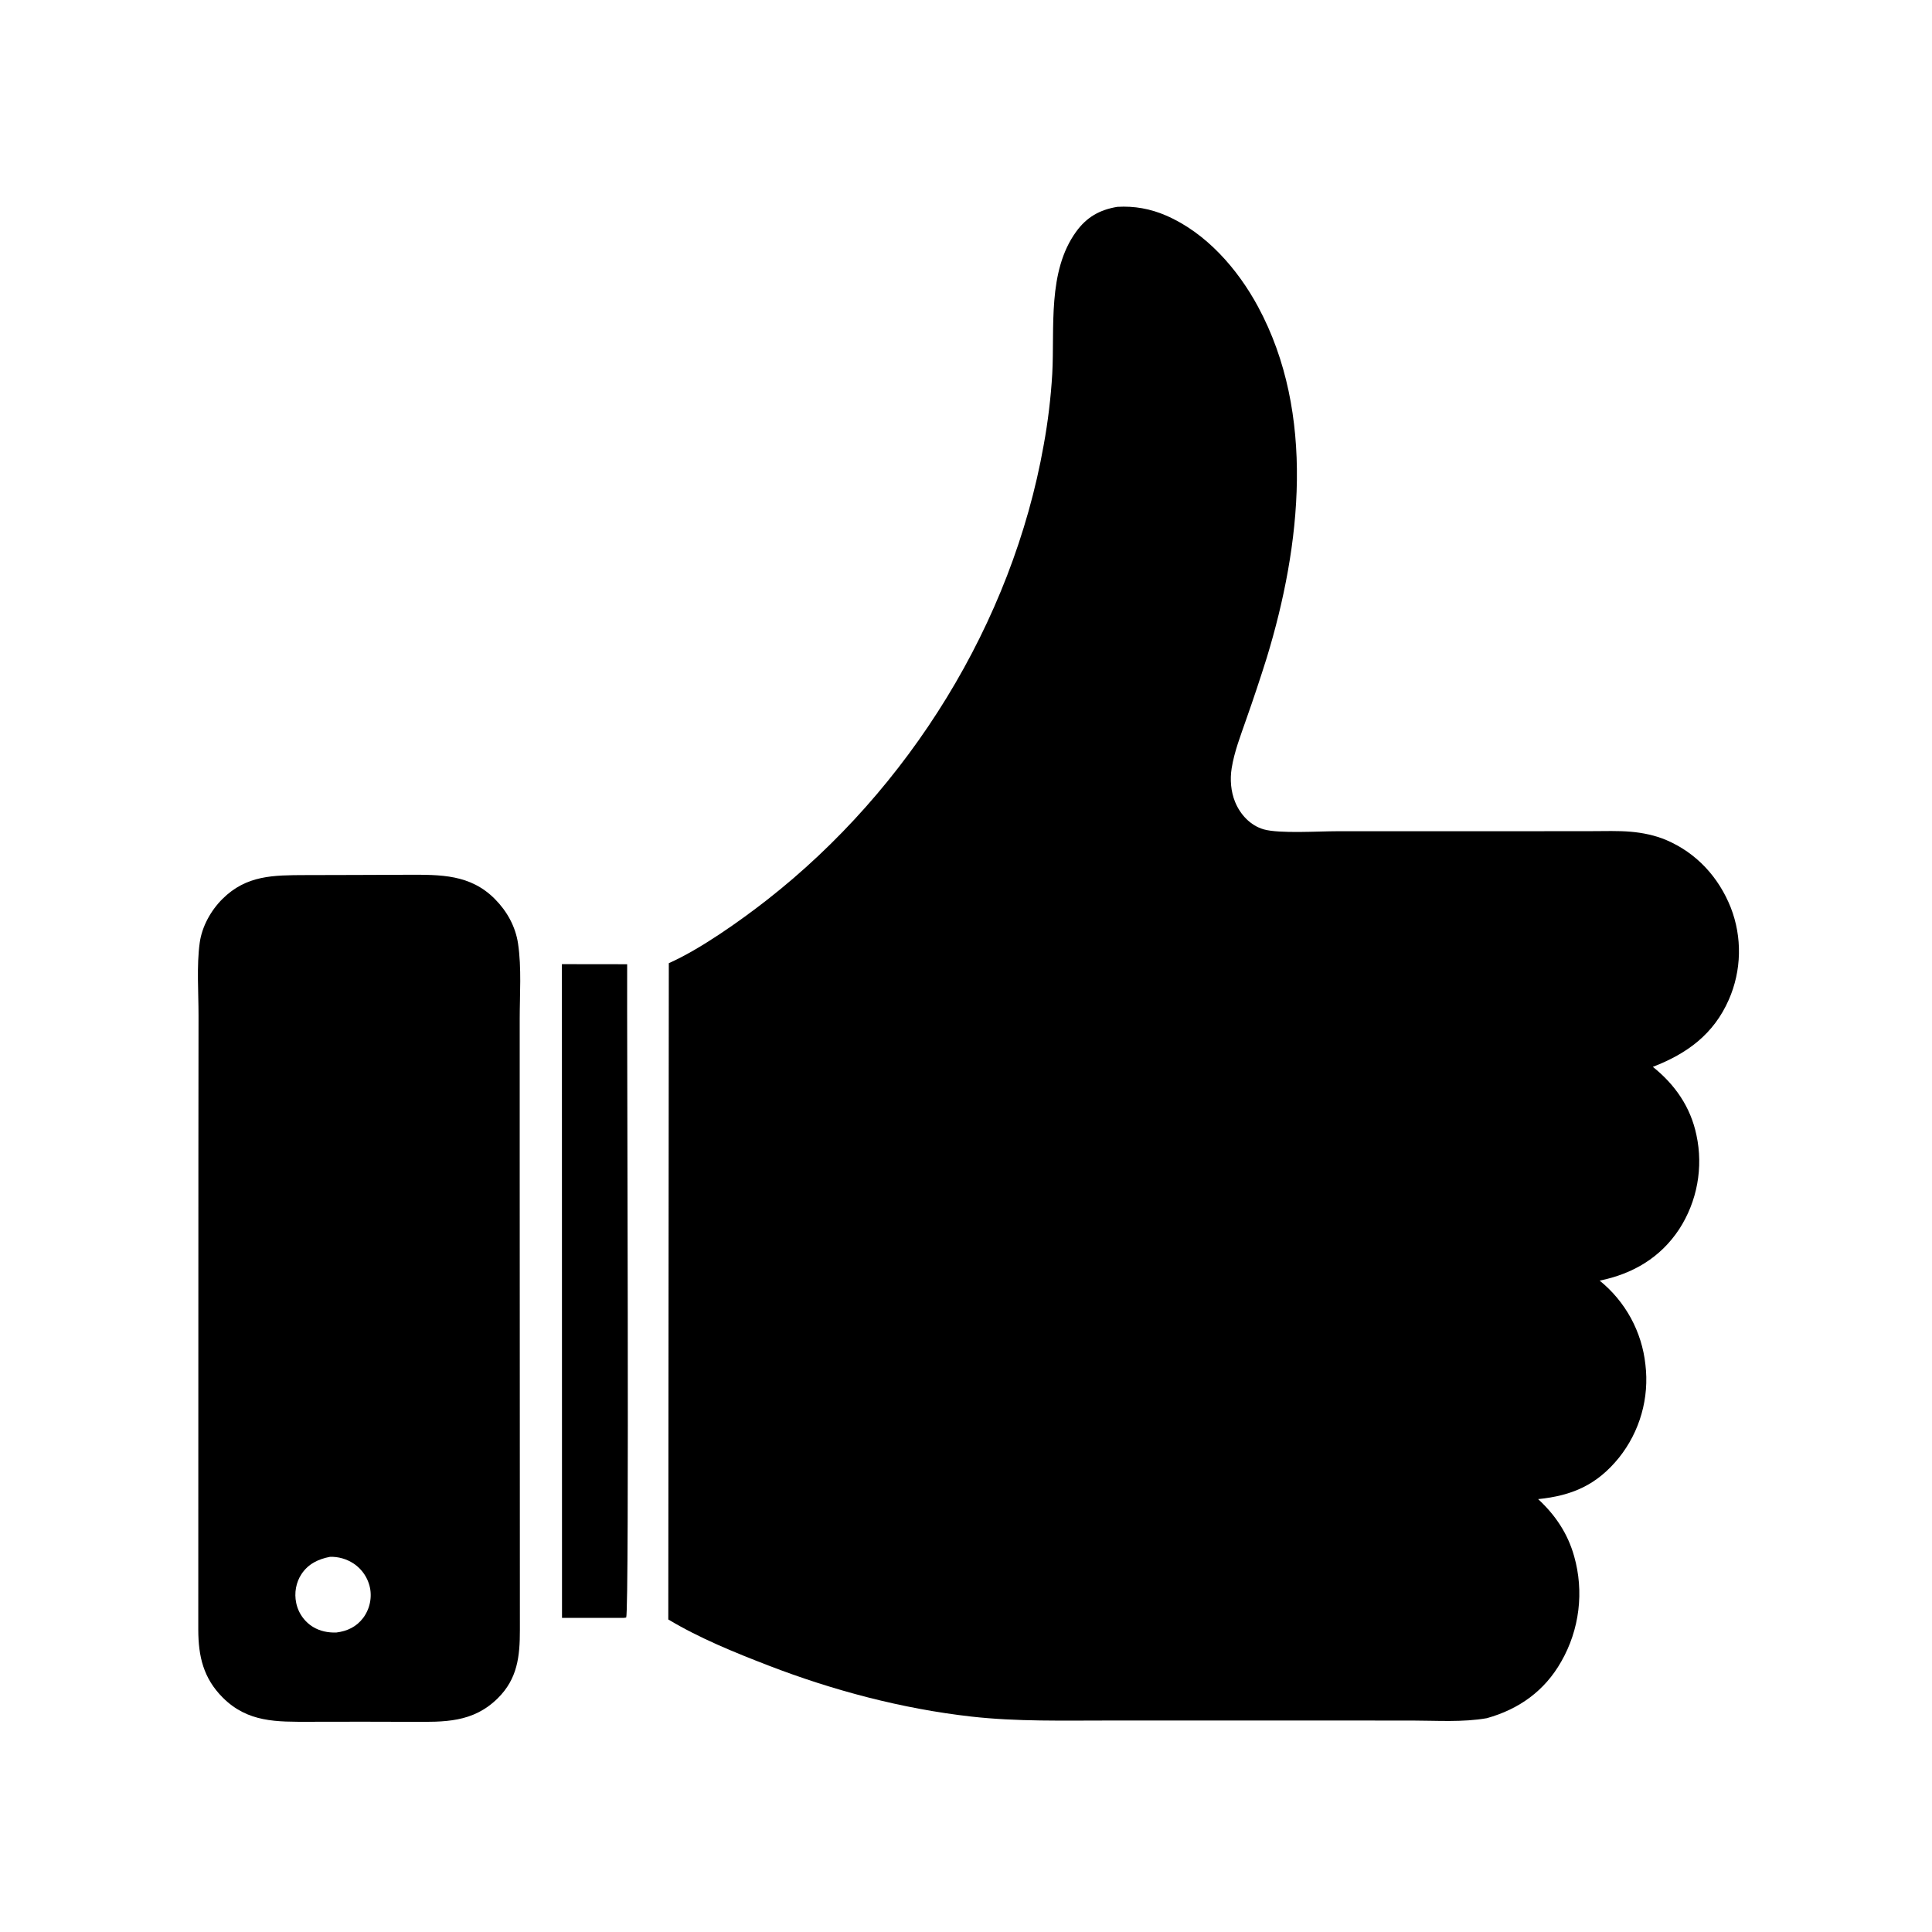
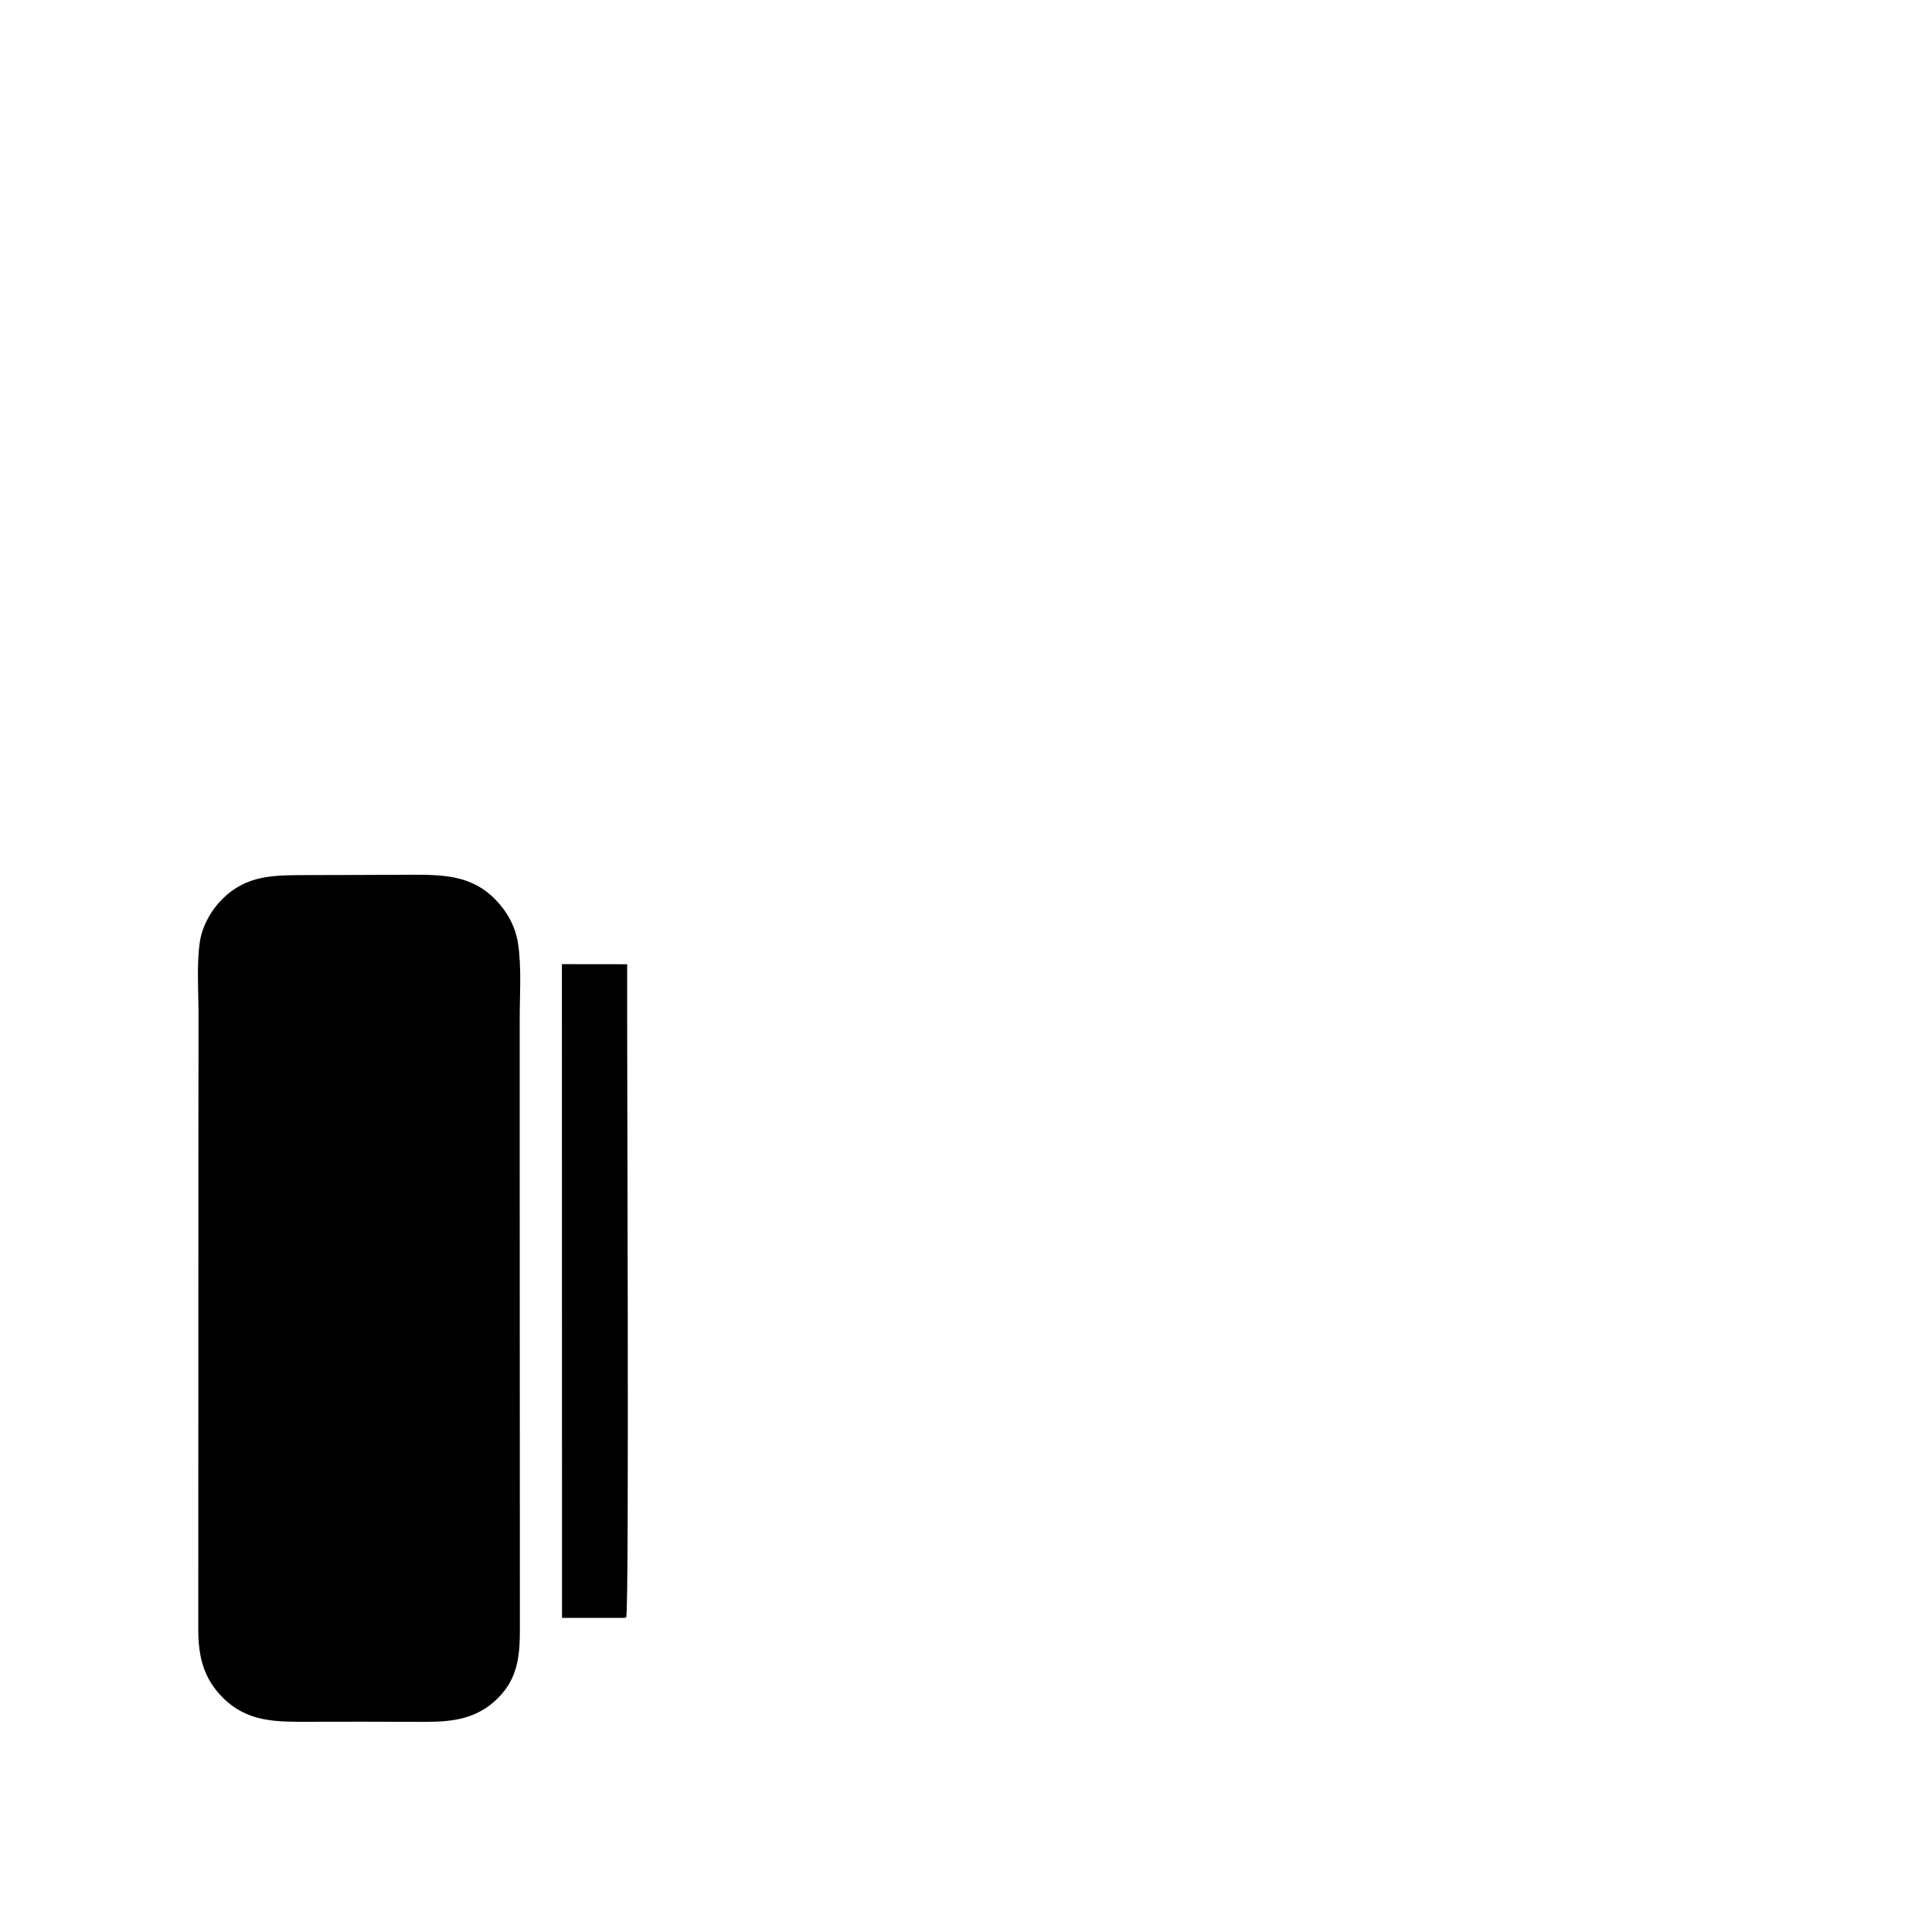
<svg xmlns="http://www.w3.org/2000/svg" width="1024" height="1024">
-   <path fill="white" d="M0 0L1024 0L1024 1024L0 1024L0 0Z" />
+   <path fill="white" d="M0 0L1024 0L0 1024L0 0Z" />
  <path d="M297.822 511.02L332.41 511.064C332.205 545.904 333.619 853.669 331.898 857.319L330.625 857.521L297.877 857.514L297.822 511.02Z" />
  <path d="M188.557 463.75L216.241 463.643C233.558 463.609 249.261 463.356 262.303 476.503C268.726 482.978 273.23 491.064 274.577 500.136C276.498 513.067 275.453 527.16 275.455 540.254L275.455 611.021L275.55 863.938C275.561 877.932 274.287 889.777 263.825 900.118C250.663 913.127 235.552 912.696 218.338 912.603L192.25 912.537L164.178 912.579C146.643 912.597 131.322 913.033 118.025 899.714C107.822 889.494 105.149 877.954 105.092 863.932L105.153 613.728L105.223 538.375C105.237 525.966 104.171 511.922 105.848 499.716C107.036 491.064 111.775 482.542 117.926 476.435C130.657 463.793 145.004 463.882 161.779 463.816L188.557 463.75Z" />
-   <path fill="white" d="M174.945 825.145Q175.765 825.123 176.584 825.164Q177.403 825.204 178.216 825.307Q179.03 825.409 179.833 825.573Q180.637 825.736 181.426 825.961Q182.214 826.185 182.984 826.468Q183.753 826.752 184.499 827.093Q185.245 827.433 185.963 827.83Q186.68 828.226 187.366 828.676Q187.804 828.966 188.226 829.279Q188.649 829.591 189.054 829.924Q189.46 830.258 189.848 830.612Q190.237 830.966 190.606 831.339Q190.975 831.713 191.325 832.104Q191.675 832.496 192.005 832.906Q192.334 833.315 192.642 833.74Q192.95 834.166 193.235 834.607Q193.521 835.048 193.783 835.503Q194.046 835.957 194.285 836.425Q194.524 836.893 194.739 837.372Q194.953 837.852 195.143 838.342Q195.333 838.831 195.497 839.33Q195.662 839.829 195.801 840.336Q195.939 840.843 196.052 841.356Q196.164 841.869 196.25 842.387Q196.325 842.88 196.376 843.375Q196.426 843.871 196.452 844.368Q196.479 844.866 196.48 845.364Q196.482 845.862 196.46 846.36Q196.437 846.858 196.39 847.354Q196.343 847.85 196.272 848.343Q196.2 848.836 196.105 849.325Q196.009 849.814 195.89 850.298Q195.771 850.782 195.628 851.259Q195.485 851.736 195.319 852.206Q195.153 852.676 194.964 853.137Q194.775 853.598 194.564 854.049Q194.352 854.5 194.119 854.94Q193.886 855.381 193.631 855.809Q193.377 856.237 193.102 856.652Q192.826 857.068 192.531 857.469C188.952 862.254 184.051 864.55 178.239 865.274C173.885 865.402 169.607 864.57 165.858 862.277Q165.433 862.014 165.021 861.729Q164.61 861.445 164.214 861.14Q163.818 860.834 163.438 860.509Q163.058 860.184 162.695 859.84Q162.332 859.496 161.987 859.134Q161.642 858.772 161.316 858.393Q160.99 858.013 160.684 857.618Q160.378 857.222 160.093 856.812Q159.808 856.401 159.544 855.976Q159.279 855.552 159.038 855.114Q158.796 854.676 158.576 854.227Q158.357 853.777 158.161 853.317Q157.965 852.857 157.793 852.388Q157.621 851.918 157.473 851.44Q157.325 850.963 157.202 850.478Q157.078 849.993 156.98 849.503C155.898 844.336 156.862 838.729 159.788 834.311C163.387 828.876 168.725 826.331 174.945 825.145Z" />
-   <path d="M592.187 109.634C601.217 109.102 609.711 110.63 618.022 114.222C639.267 123.405 655.961 142.505 666.766 162.518C697.407 219.271 689.538 289.228 671.426 348.581Q666.254 365.063 660.5 381.351C657.584 389.782 654.2 398.399 652.803 407.235C651.879 413.082 652.361 419.461 654.595 424.968C657.312 431.666 662.696 437.539 669.798 439.576C678.035 441.938 699.118 440.562 708.618 440.571L811.504 440.558L843.662 440.529C850.54 440.524 857.569 440.25 864.423 440.844C870.705 441.389 877.296 442.754 883.115 445.229C899.174 452.06 910.942 464.92 917.35 481.054Q917.916 482.513 918.41 483.997Q918.905 485.482 919.326 486.989Q919.747 488.496 920.094 490.022Q920.44 491.548 920.712 493.089Q920.984 494.63 921.18 496.182Q921.376 497.735 921.496 499.295Q921.616 500.855 921.66 502.419Q921.703 503.983 921.67 505.548Q921.637 507.112 921.527 508.673Q921.418 510.234 921.232 511.788Q921.046 513.341 920.785 514.884Q920.523 516.427 920.187 517.955Q919.85 519.483 919.439 520.993Q919.028 522.503 918.544 523.991Q918.059 525.479 917.503 526.941Q916.946 528.404 916.319 529.837C908.275 548.18 894.204 558.429 876.042 565.456C887.779 574.835 896.06 586.758 899.149 601.617Q899.491 603.207 899.755 604.812Q900.018 606.417 900.203 608.033Q900.387 609.649 900.492 611.272Q900.597 612.895 900.622 614.521Q900.647 616.147 900.593 617.773Q900.538 619.398 900.403 621.019Q900.268 622.64 900.054 624.252Q899.84 625.864 899.547 627.464Q899.255 629.064 898.883 630.647Q898.512 632.231 898.064 633.794Q897.615 635.357 897.09 636.897Q896.565 638.436 895.966 639.948Q895.366 641.46 894.693 642.94Q894.019 644.421 893.274 645.866Q892.529 647.312 891.714 648.719Q890.898 650.126 890.015 651.492C880.018 666.642 865.388 675.184 847.856 678.764Q849.12 679.786 850.332 680.868Q851.544 681.951 852.702 683.091Q853.86 684.231 854.96 685.427Q856.061 686.623 857.101 687.871Q858.142 689.12 859.12 690.417Q860.098 691.715 861.012 693.059Q861.925 694.403 862.772 695.79Q863.618 697.178 864.396 698.605Q865.173 700.032 865.88 701.495Q866.587 702.958 867.221 704.455Q867.855 705.951 868.416 707.476Q868.976 709.002 869.461 710.553Q869.946 712.104 870.354 713.677Q870.762 715.25 871.093 716.841Q871.424 718.432 871.676 720.038Q871.929 721.643 872.102 723.259Q872.299 724.893 872.415 726.535Q872.531 728.177 872.566 729.823Q872.601 731.468 872.554 733.114Q872.506 734.759 872.378 736.4Q872.249 738.041 872.04 739.674Q871.83 741.306 871.539 742.926Q871.249 744.547 870.879 746.15Q870.508 747.754 870.059 749.338Q869.609 750.921 869.082 752.48Q868.555 754.04 867.951 755.571Q867.346 757.102 866.667 758.601Q865.988 760.101 865.235 761.564Q864.483 763.028 863.658 764.453Q862.834 765.878 861.94 767.26Q861.046 768.642 860.085 769.978Q859.123 771.314 858.097 772.601C846.385 787.054 833.32 792.721 815.248 794.567C824.365 803.021 830.943 812.777 834.324 824.827Q834.817 826.562 835.222 828.32Q835.628 830.077 835.945 831.853Q836.263 833.628 836.492 835.417Q836.721 837.206 836.861 839.005Q837.001 840.803 837.051 842.606Q837.102 844.409 837.062 846.212Q837.023 848.015 836.894 849.815Q836.765 851.614 836.547 853.404Q836.328 855.195 836.021 856.972Q835.714 858.749 835.319 860.509Q834.924 862.269 834.442 864.007Q833.96 865.745 833.392 867.457Q832.825 869.169 832.172 870.851Q831.52 872.533 830.785 874.18Q830.05 875.827 829.234 877.435Q828.418 879.044 827.523 880.61C818.732 896.187 805.09 905.915 788.085 910.667C775.324 912.931 761.467 911.936 748.536 911.927L686.372 911.905L588.059 911.909C563.653 911.898 539.07 912.552 514.777 909.814C478.249 905.698 441.568 895.991 407.315 882.766C389.265 875.797 370.832 868.327 354.212 858.358L354.484 510.503C370.912 503.26 392.329 488.074 406.541 476.963C481.75 418.163 536.447 330.191 553.169 235.919Q556.587 217.218 557.712 198.24C559.048 173.7 555.08 143.968 570.352 122.835C575.959 115.077 582.837 111.197 592.187 109.634Z" />
</svg>